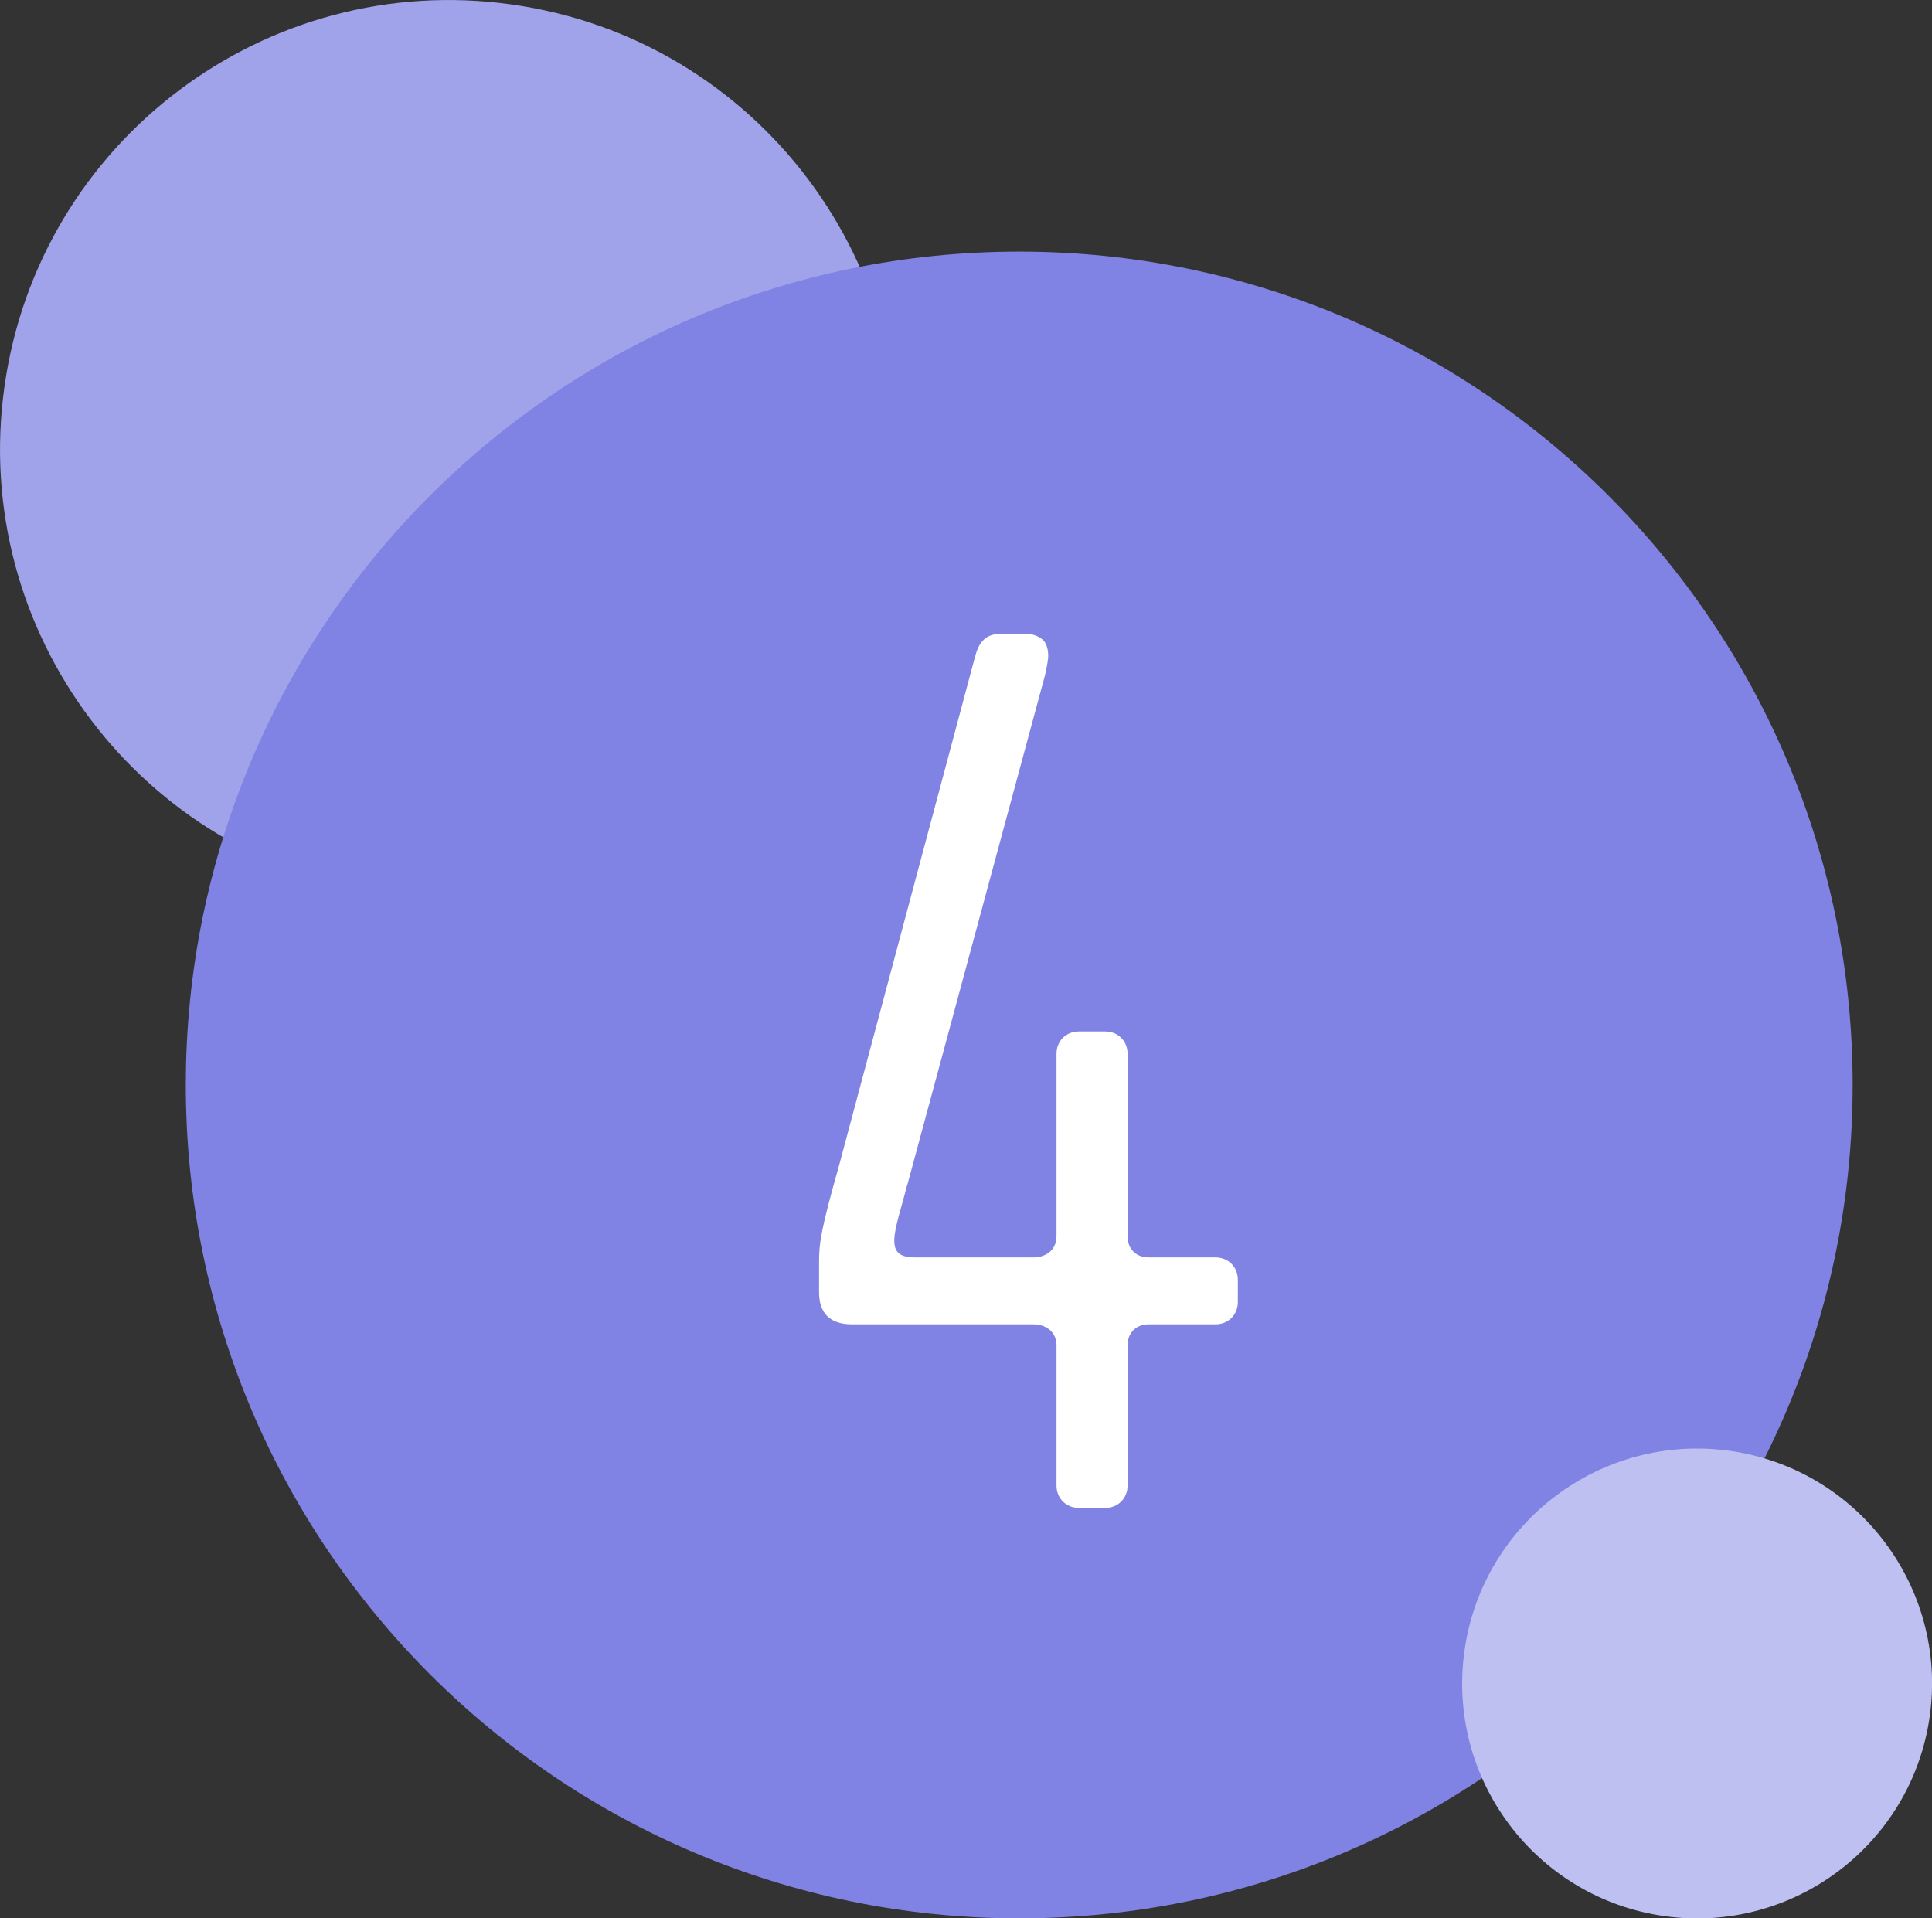
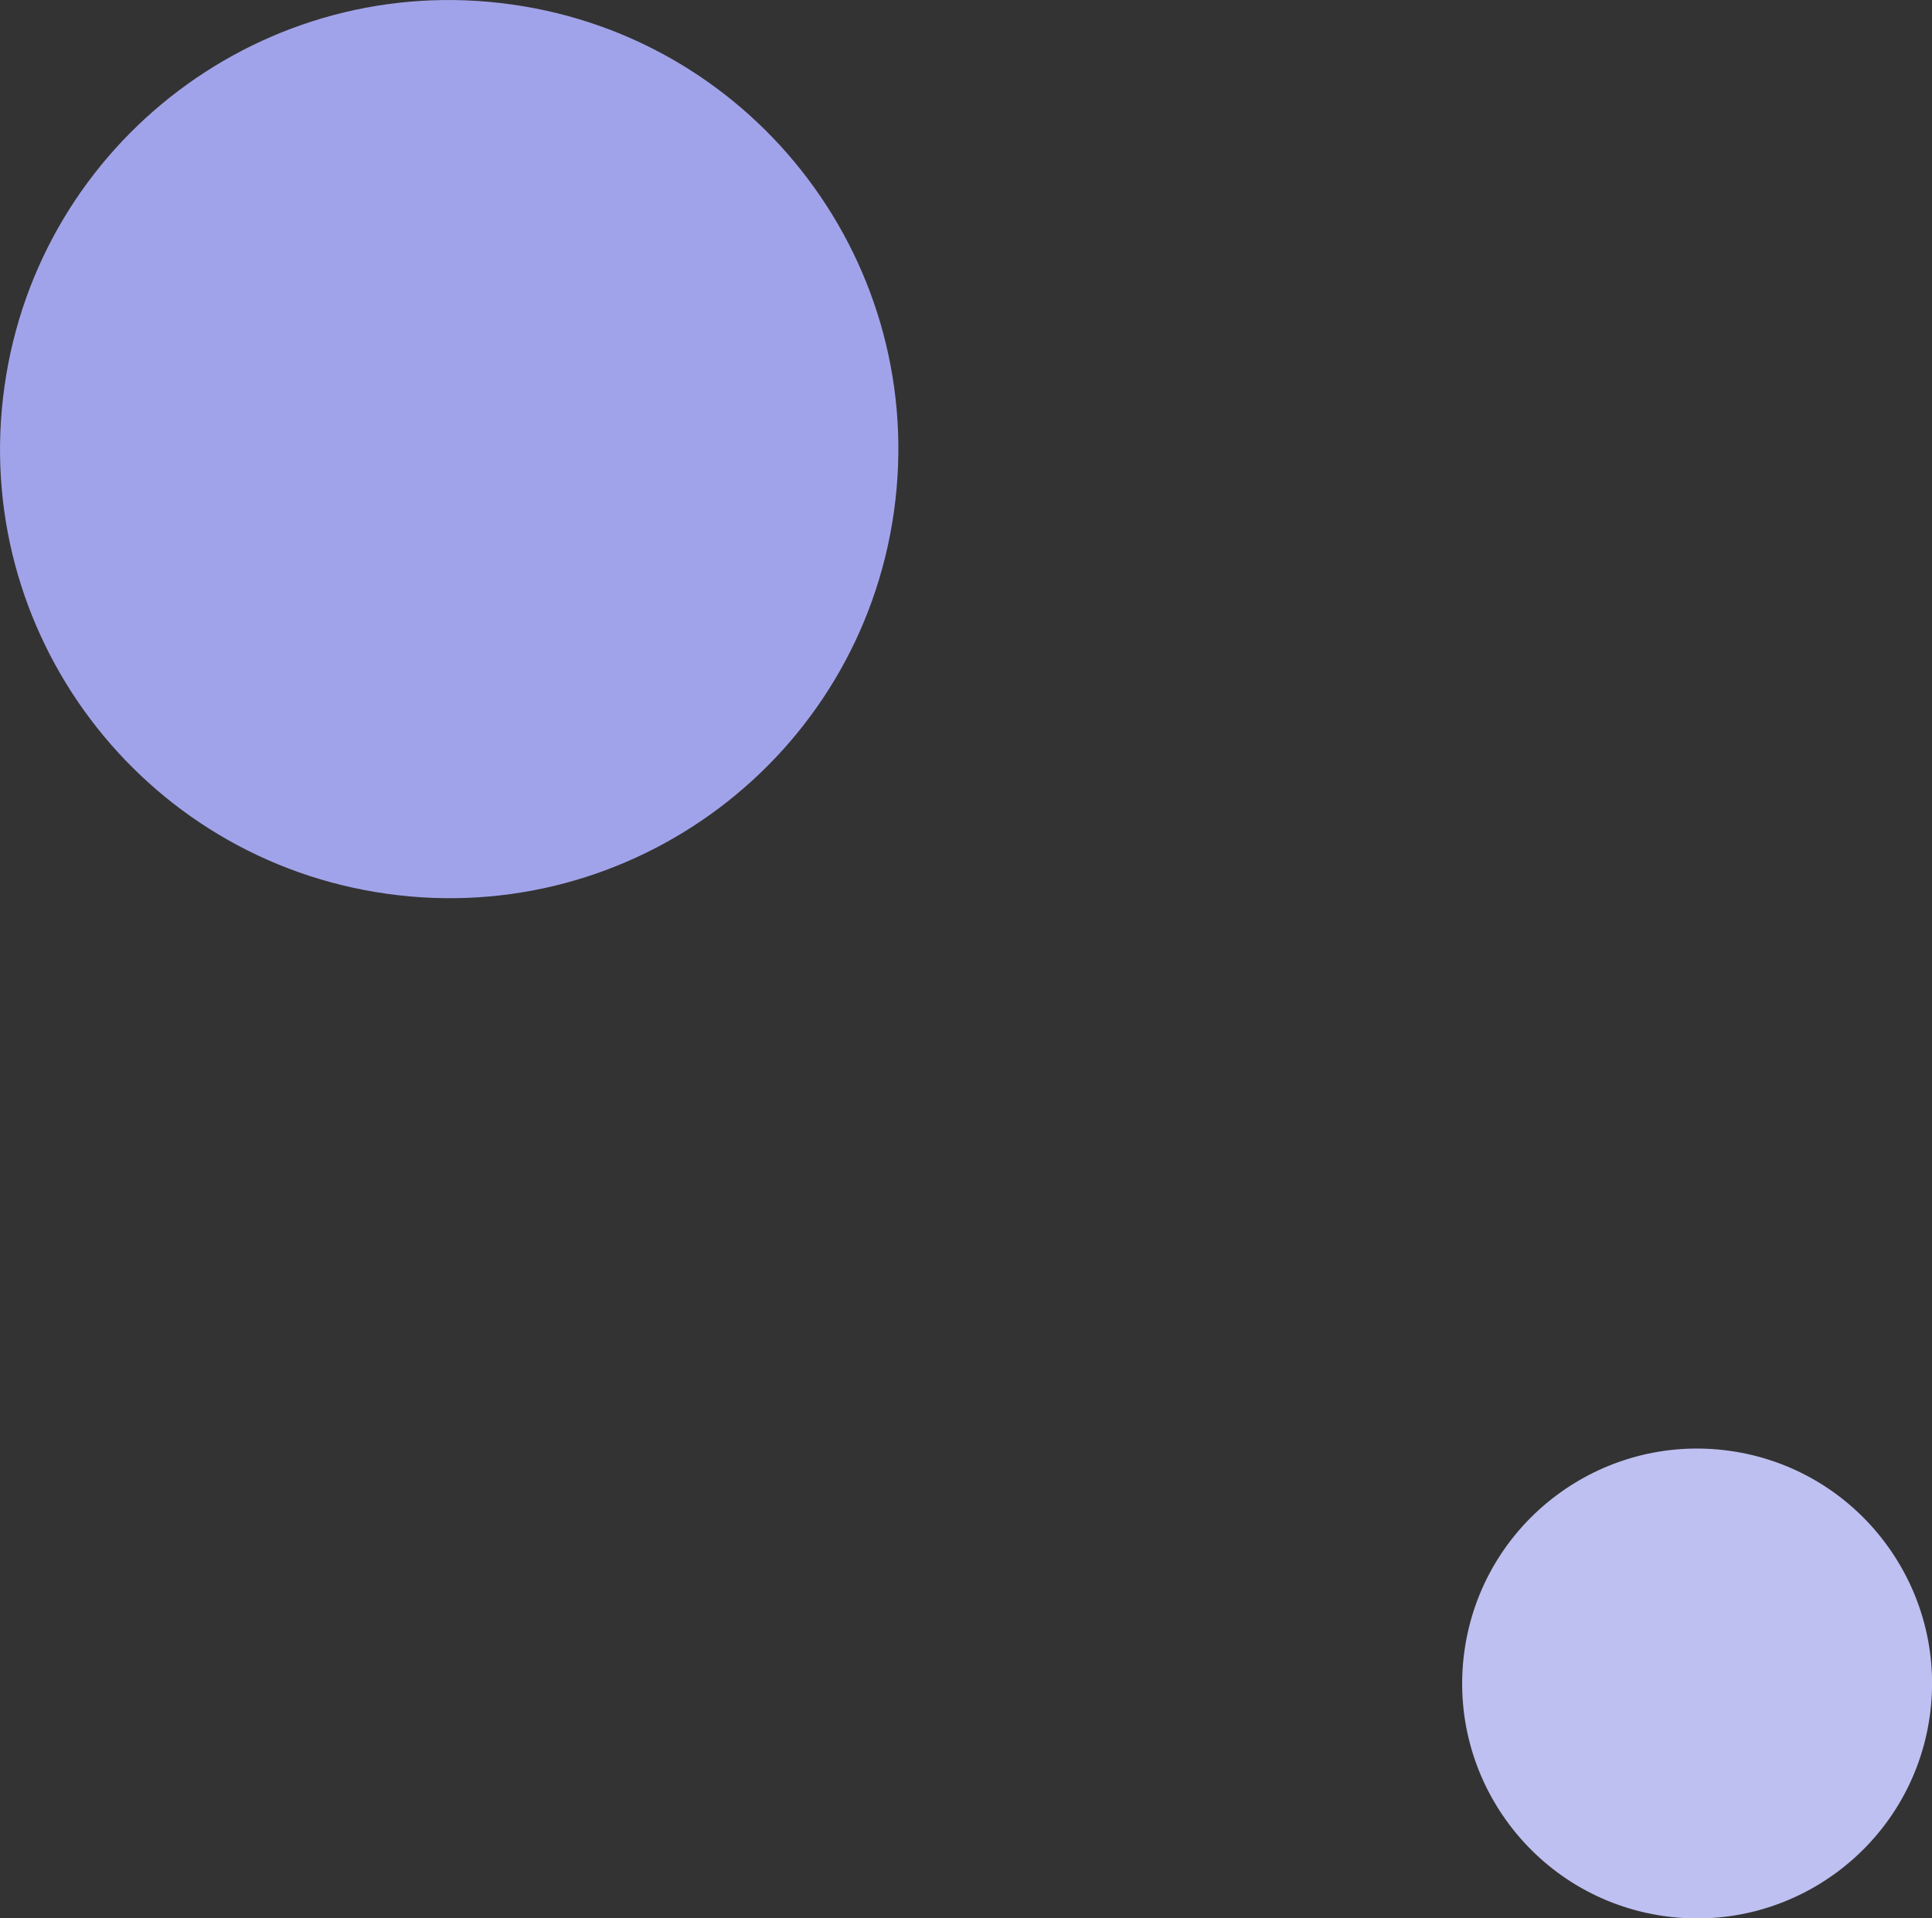
<svg xmlns="http://www.w3.org/2000/svg" id="Ebene_1" viewBox="0 0 121.24 120.39">
  <rect x="0" y="0" width="121.24" height="120.39" fill="#333333" stroke="none" />
  <defs>
    <style>.cls-1{fill:#bec0f1;}.cls-1,.cls-2,.cls-3,.cls-4{stroke-width:0px;}.cls-2{fill:#a1a3ea;}.cls-3{fill:#8083e3;}.cls-4{fill:#fff;}</style>
  </defs>
  <path class="cls-2" d="M32.11.28C16.69-1.89,2.44,8.85.28,24.26c-2.17,15.41,8.57,29.66,23.99,31.83s29.66-8.57,31.83-23.99C58.26,16.69,47.52,2.44,32.11.28" />
-   <path class="cls-4" d="M53.93,55.88c-6.33-.89-12.17,3.52-13.06,9.84-.89,6.33,3.52,12.17,9.84,13.06,6.33.89,12.17-3.52,13.06-9.84.89-6.33-3.52-12.17-9.84-13.06" />
-   <path class="cls-3" d="M63.96,120.39c28.88,0,52.3-23.42,52.3-52.3S92.85,15.79,63.96,15.79,11.66,39.21,11.66,68.09s23.42,52.3,52.3,52.3" />
  <path class="cls-1" d="M108.55,91.05c-8.06-1.13-15.52,4.49-16.65,12.55-1.13,8.06,4.49,15.52,12.55,16.65,8.06,1.13,15.52-4.49,16.65-12.55,1.13-8.06-4.49-15.52-12.55-16.65" />
-   <path class="cls-4" d="M56.92,74.39c-.33,1.33-.8,2.66-.8,3.46,0,.73.33,1.06,1.33,1.06h7.39c.8,0,1.46-.47,1.46-1.33v-11.45c0-.8.6-1.4,1.4-1.4h1.66c.8,0,1.4.6,1.4,1.4v11.45c0,.8.53,1.33,1.33,1.33h4.19c.8,0,1.4.6,1.4,1.4v1.4c0,.8-.6,1.4-1.4,1.4h-4.19c-.8,0-1.33.53-1.33,1.33v8.79c0,.8-.6,1.4-1.4,1.4h-1.66c-.8,0-1.4-.6-1.4-1.4v-8.79c0-.87-.67-1.33-1.46-1.33h-11.38c-1.4,0-2.06-.73-2.06-2v-1.93c0-1.2.13-2.06,1.26-6.06l8.52-31.88c.13-.47.27-.8.47-1,.27-.33.67-.47,1.26-.47h1.4c.47,0,.8.13,1.07.33.27.2.4.6.4,1.07,0,.2-.07.6-.2,1.2l-8.65,32.02Z" />
</svg>